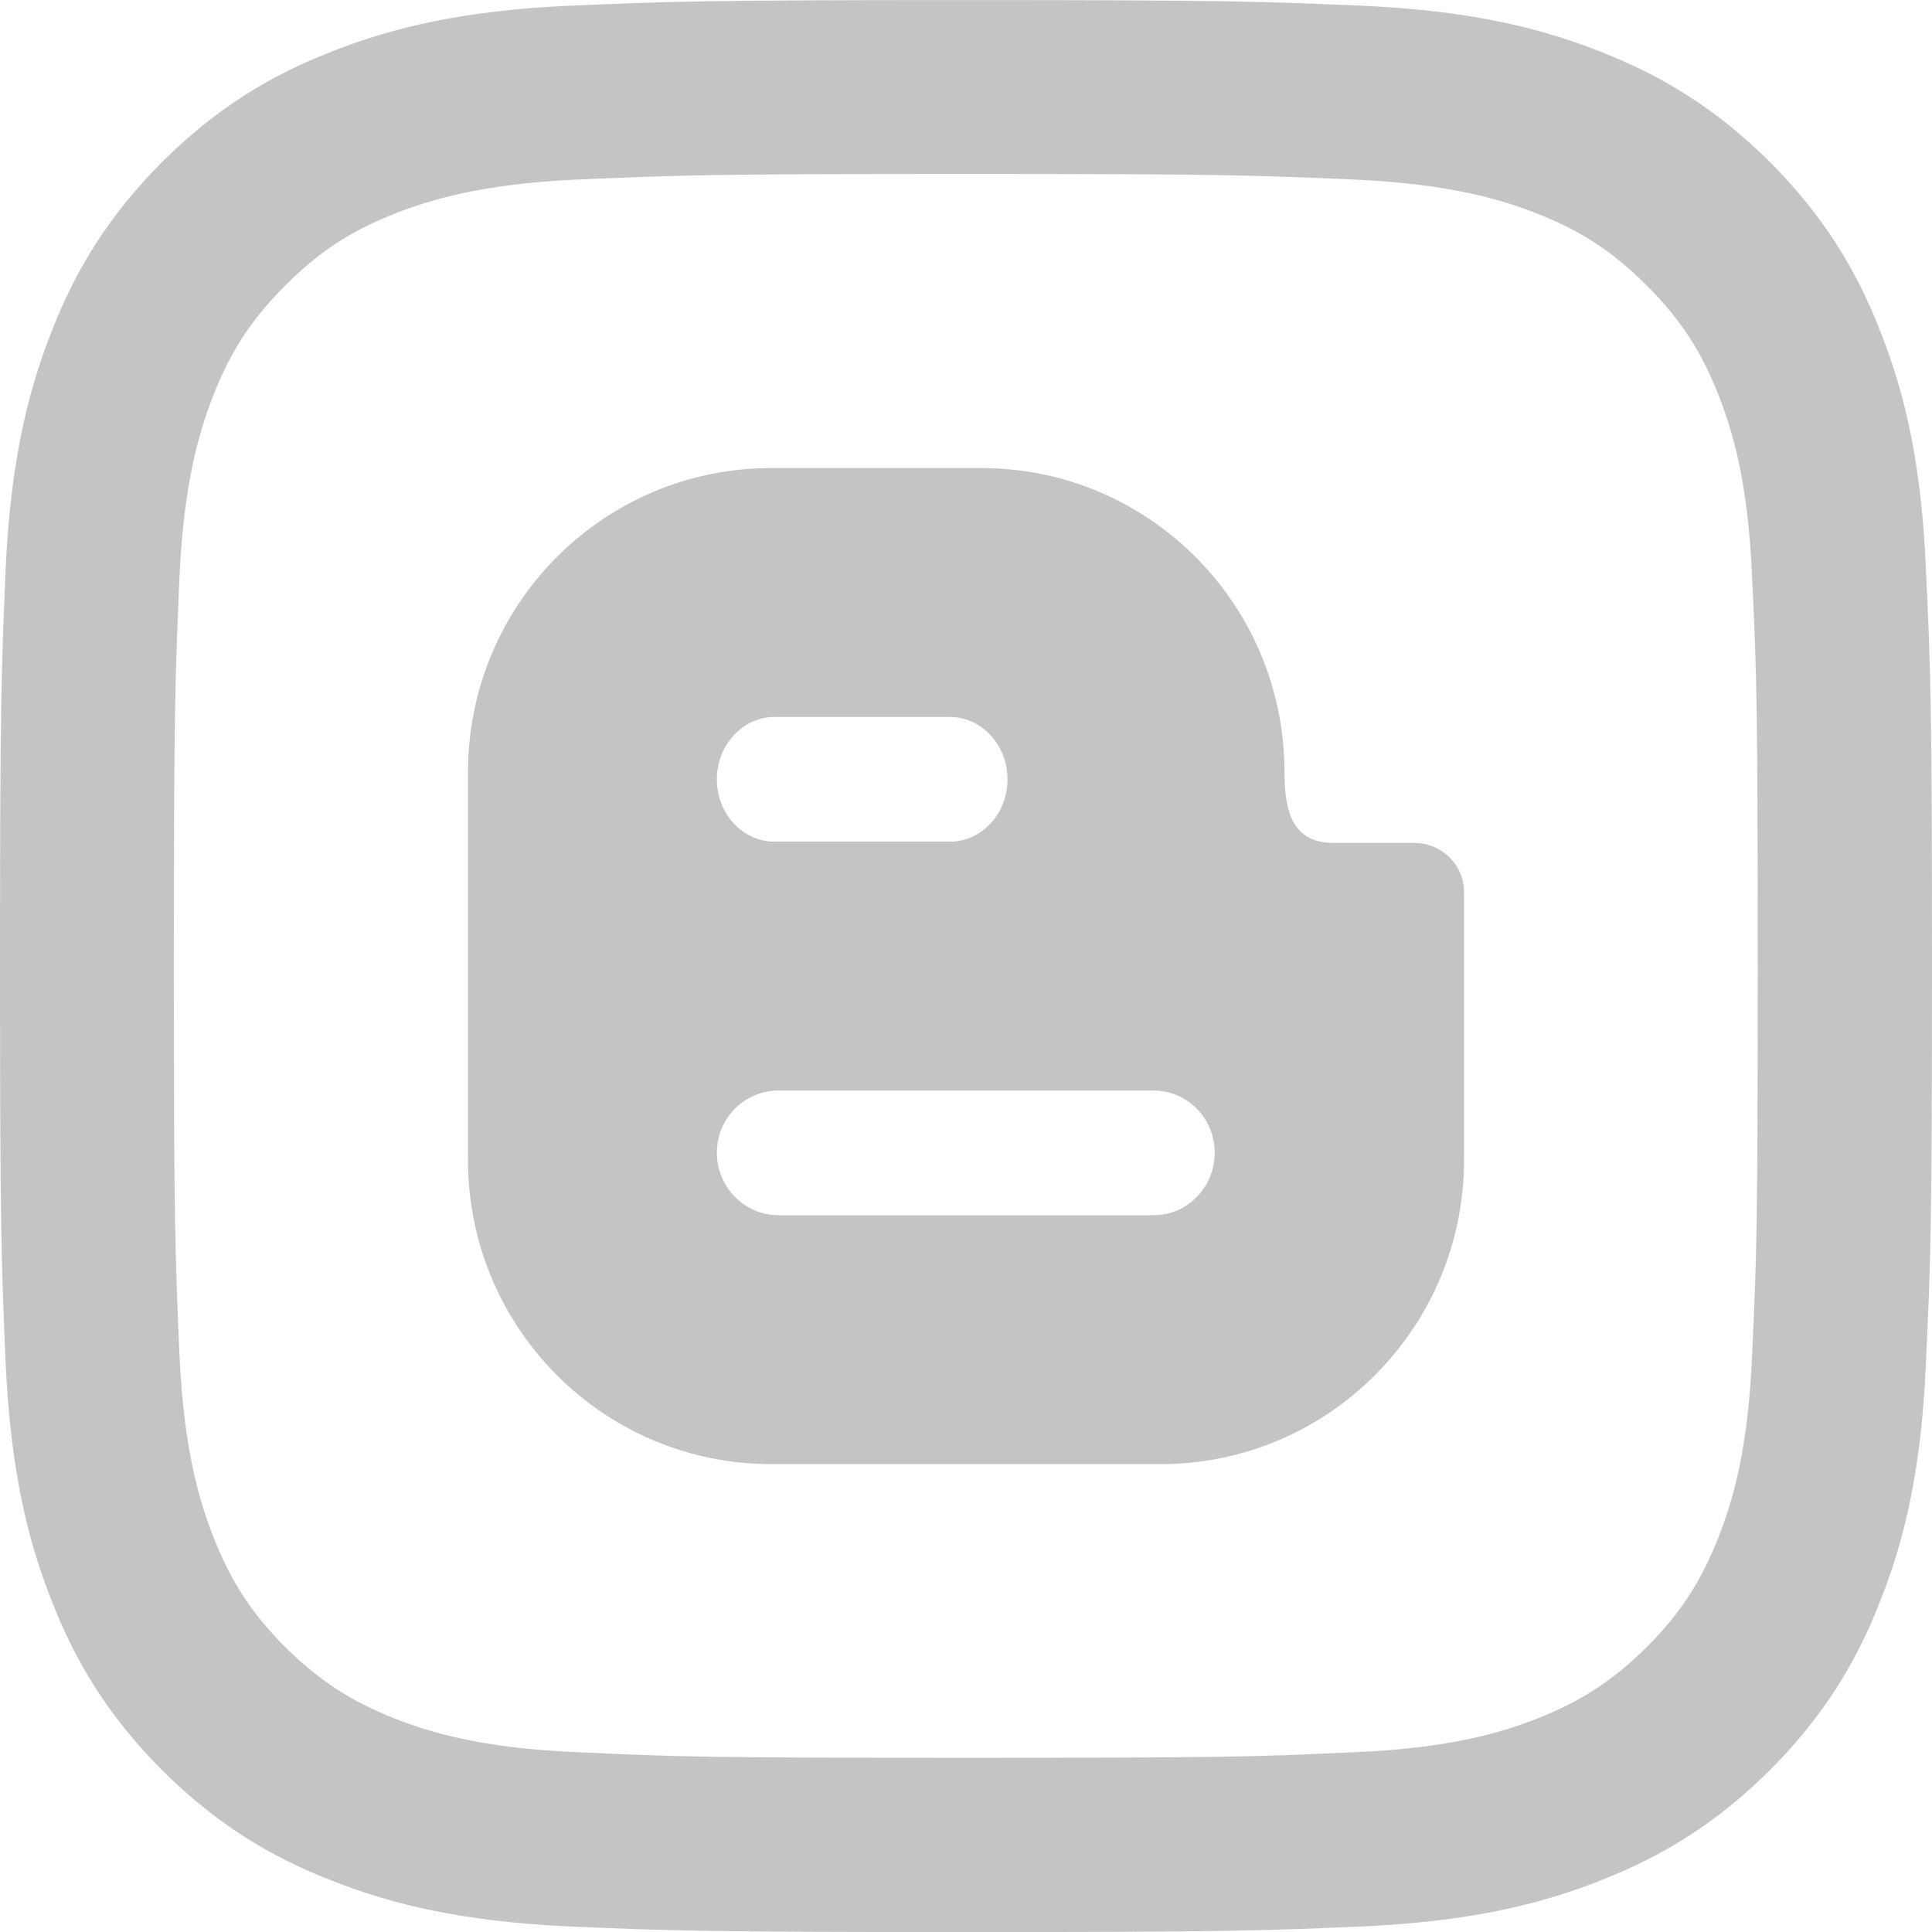
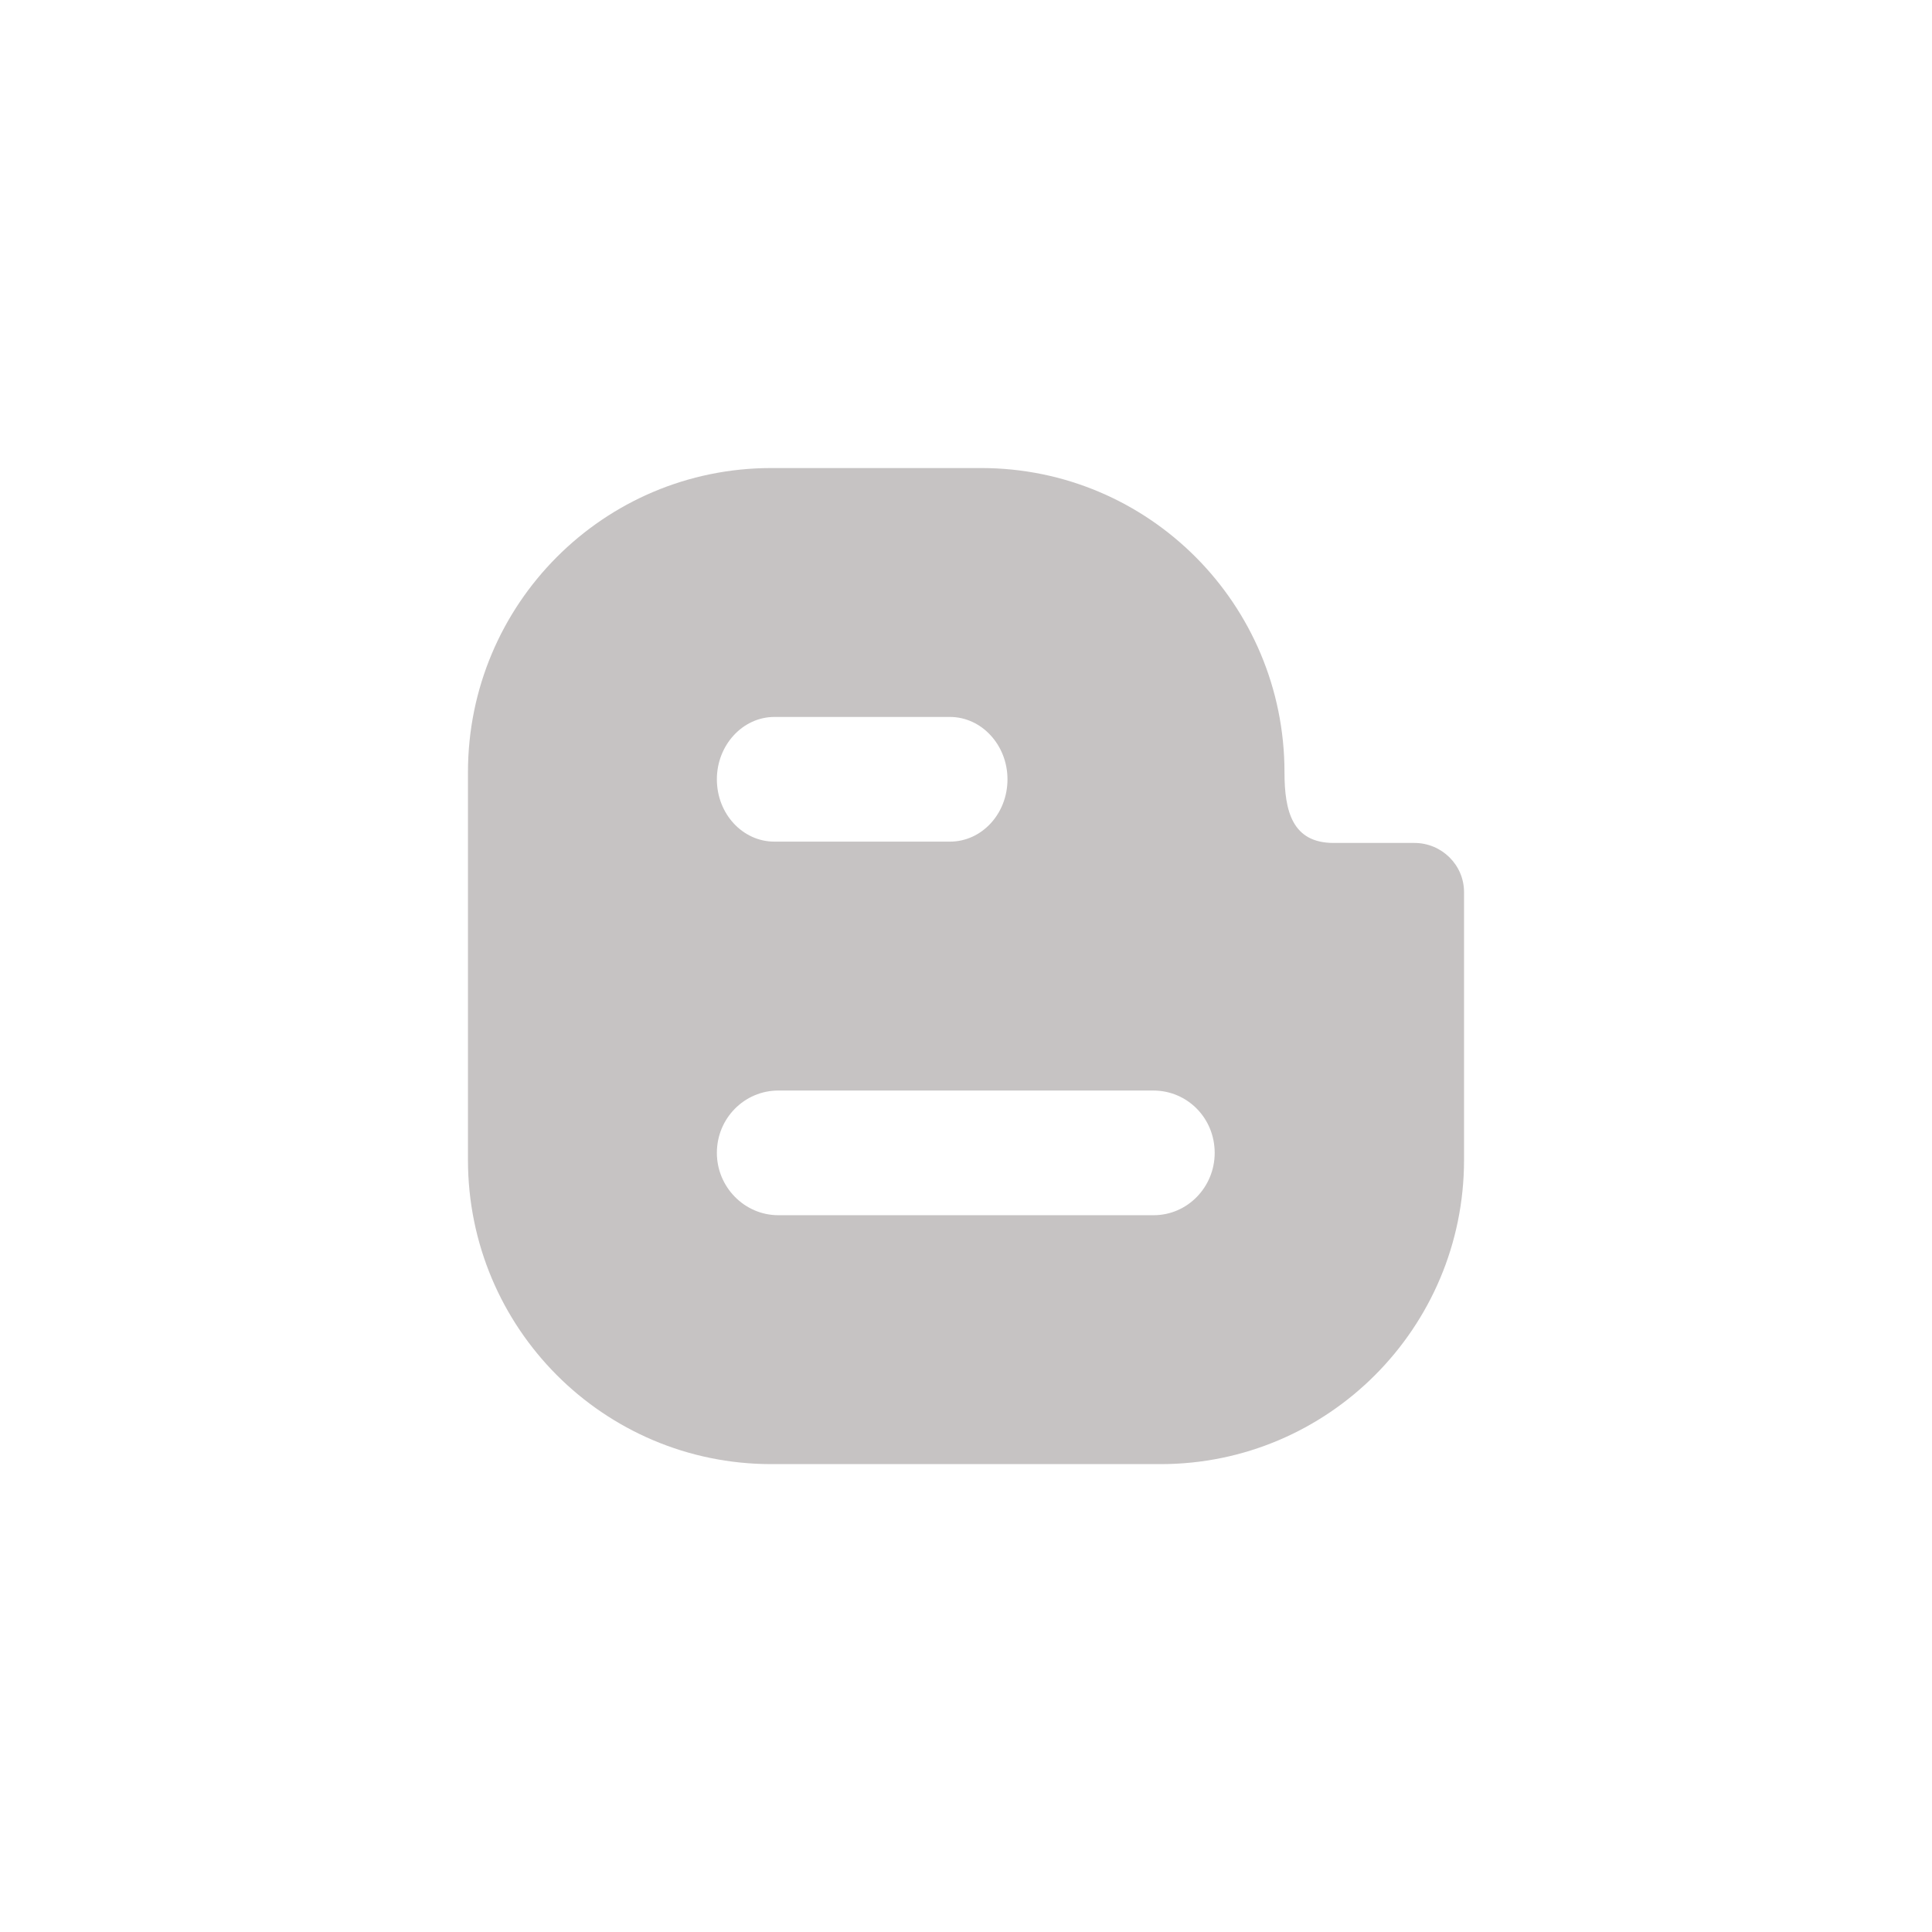
<svg xmlns="http://www.w3.org/2000/svg" xml:space="preserve" width="130.943mm" height="130.954mm" version="1.1" style="shape-rendering:geometricPrecision; text-rendering:geometricPrecision; image-rendering:optimizeQuality; fill-rule:evenodd; clip-rule:evenodd" viewBox="0 0 4401 4401">
  <defs>
    <style type="text/css">
   
    .fil0 {fill:#C6C3C3}
   
  </style>
  </defs>
  <g id="Katman_x0020_1">
-     <path class="fil0" d="M2200 0c-597,0 -672,3 -907,13 -234,11 -394,48 -534,103 -145,56 -267,131 -390,253 -122,123 -197,245 -253,390 -55,140 -92,300 -103,534 -10,235 -13,310 -13,907 0,598 3,673 13,908 11,234 48,394 103,534 56,145 131,267 253,390 123,122 245,197 390,253 140,55 300,92 534,103 235,10 310,13 907,13 598,0 673,-3 907,-13 235,-11 395,-48 535,-103 144,-56 267,-131 390,-253 122,-123 197,-245 253,-390 55,-140 92,-300 102,-534 11,-235 14,-310 14,-908 0,-597 -3,-672 -14,-907 -10,-234 -47,-394 -102,-534 -56,-145 -131,-267 -253,-390 -123,-122 -246,-197 -390,-253 -140,-55 -300,-92 -535,-103 -234,-10 -309,-13 -907,-13l0 0zm0 396c588,0 657,3 889,13 215,10 332,46 409,76 103,40 176,88 253,165 77,77 125,150 165,253 30,77 66,194 75,408 11,232 13,302 13,889 0,588 -2,658 -13,890 -9,214 -45,331 -75,408 -40,103 -88,177 -165,254 -77,76 -150,124 -253,164 -77,30 -194,66 -409,75 -232,11 -301,13 -889,13 -587,0 -657,-2 -889,-13 -214,-9 -331,-45 -408,-75 -103,-40 -176,-88 -253,-164 -77,-77 -125,-151 -165,-254 -30,-77 -66,-194 -76,-408 -10,-232 -13,-302 -13,-890 0,-587 3,-657 13,-889 10,-214 46,-331 76,-408 40,-103 88,-176 165,-253 77,-77 150,-125 253,-165 77,-30 194,-66 408,-76 232,-10 302,-13 889,-13z" />
    <path class="fil0" d="M3222 1920l-184 0c-94,0 -112,-72 -112,-161 0,-383 -309,-693 -691,-693l-478 0c-382,0 -691,310 -691,693l0 883c0,383 309,693 691,693l887 0c381,0 691,-310 691,-693l0 -610c0,-62 -51,-112 -113,-112zm-1458 -287l400 0c72,0 131,64 131,142 0,79 -59,142 -131,142l-400 0c-72,0 -131,-63 -131,-142 0,-78 59,-142 131,-142l0 0zm864 1135l-855 0c-77,0 -140,-64 -140,-142 0,-79 63,-142 140,-142l854 0c78,0 140,63 140,142 0,78 -62,142 -139,142l0 0z" />
  </g>
</svg>